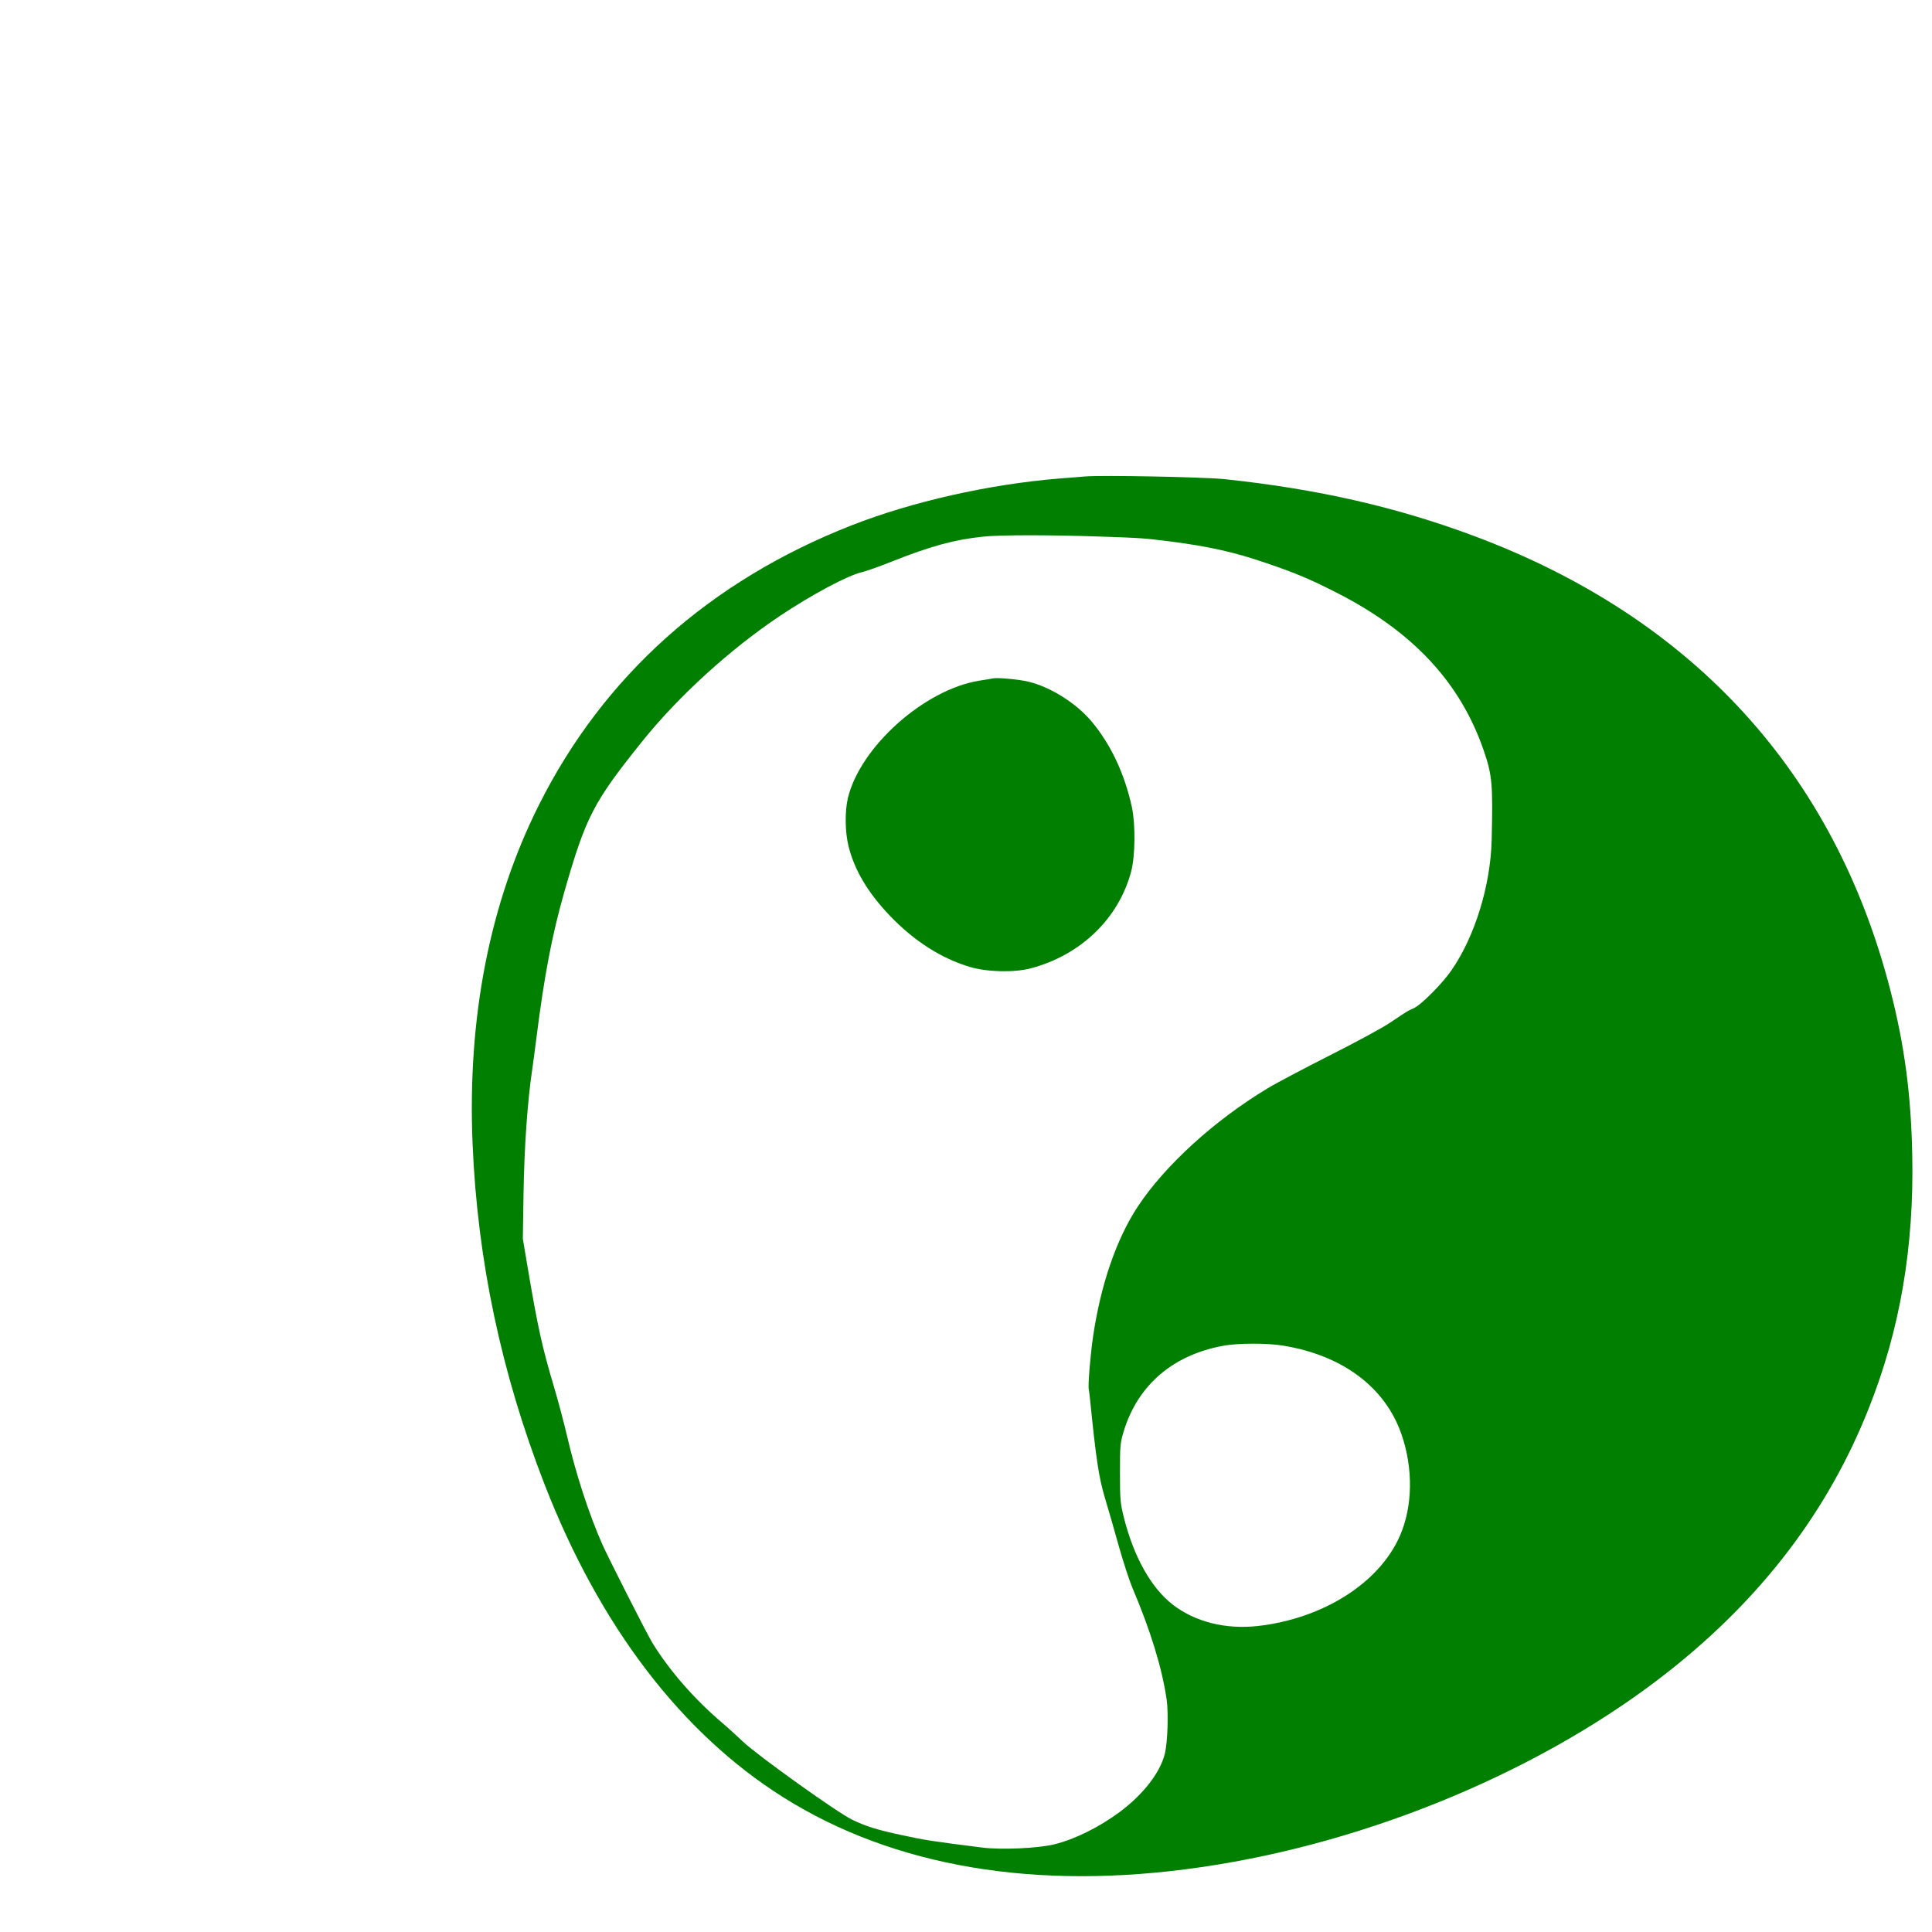
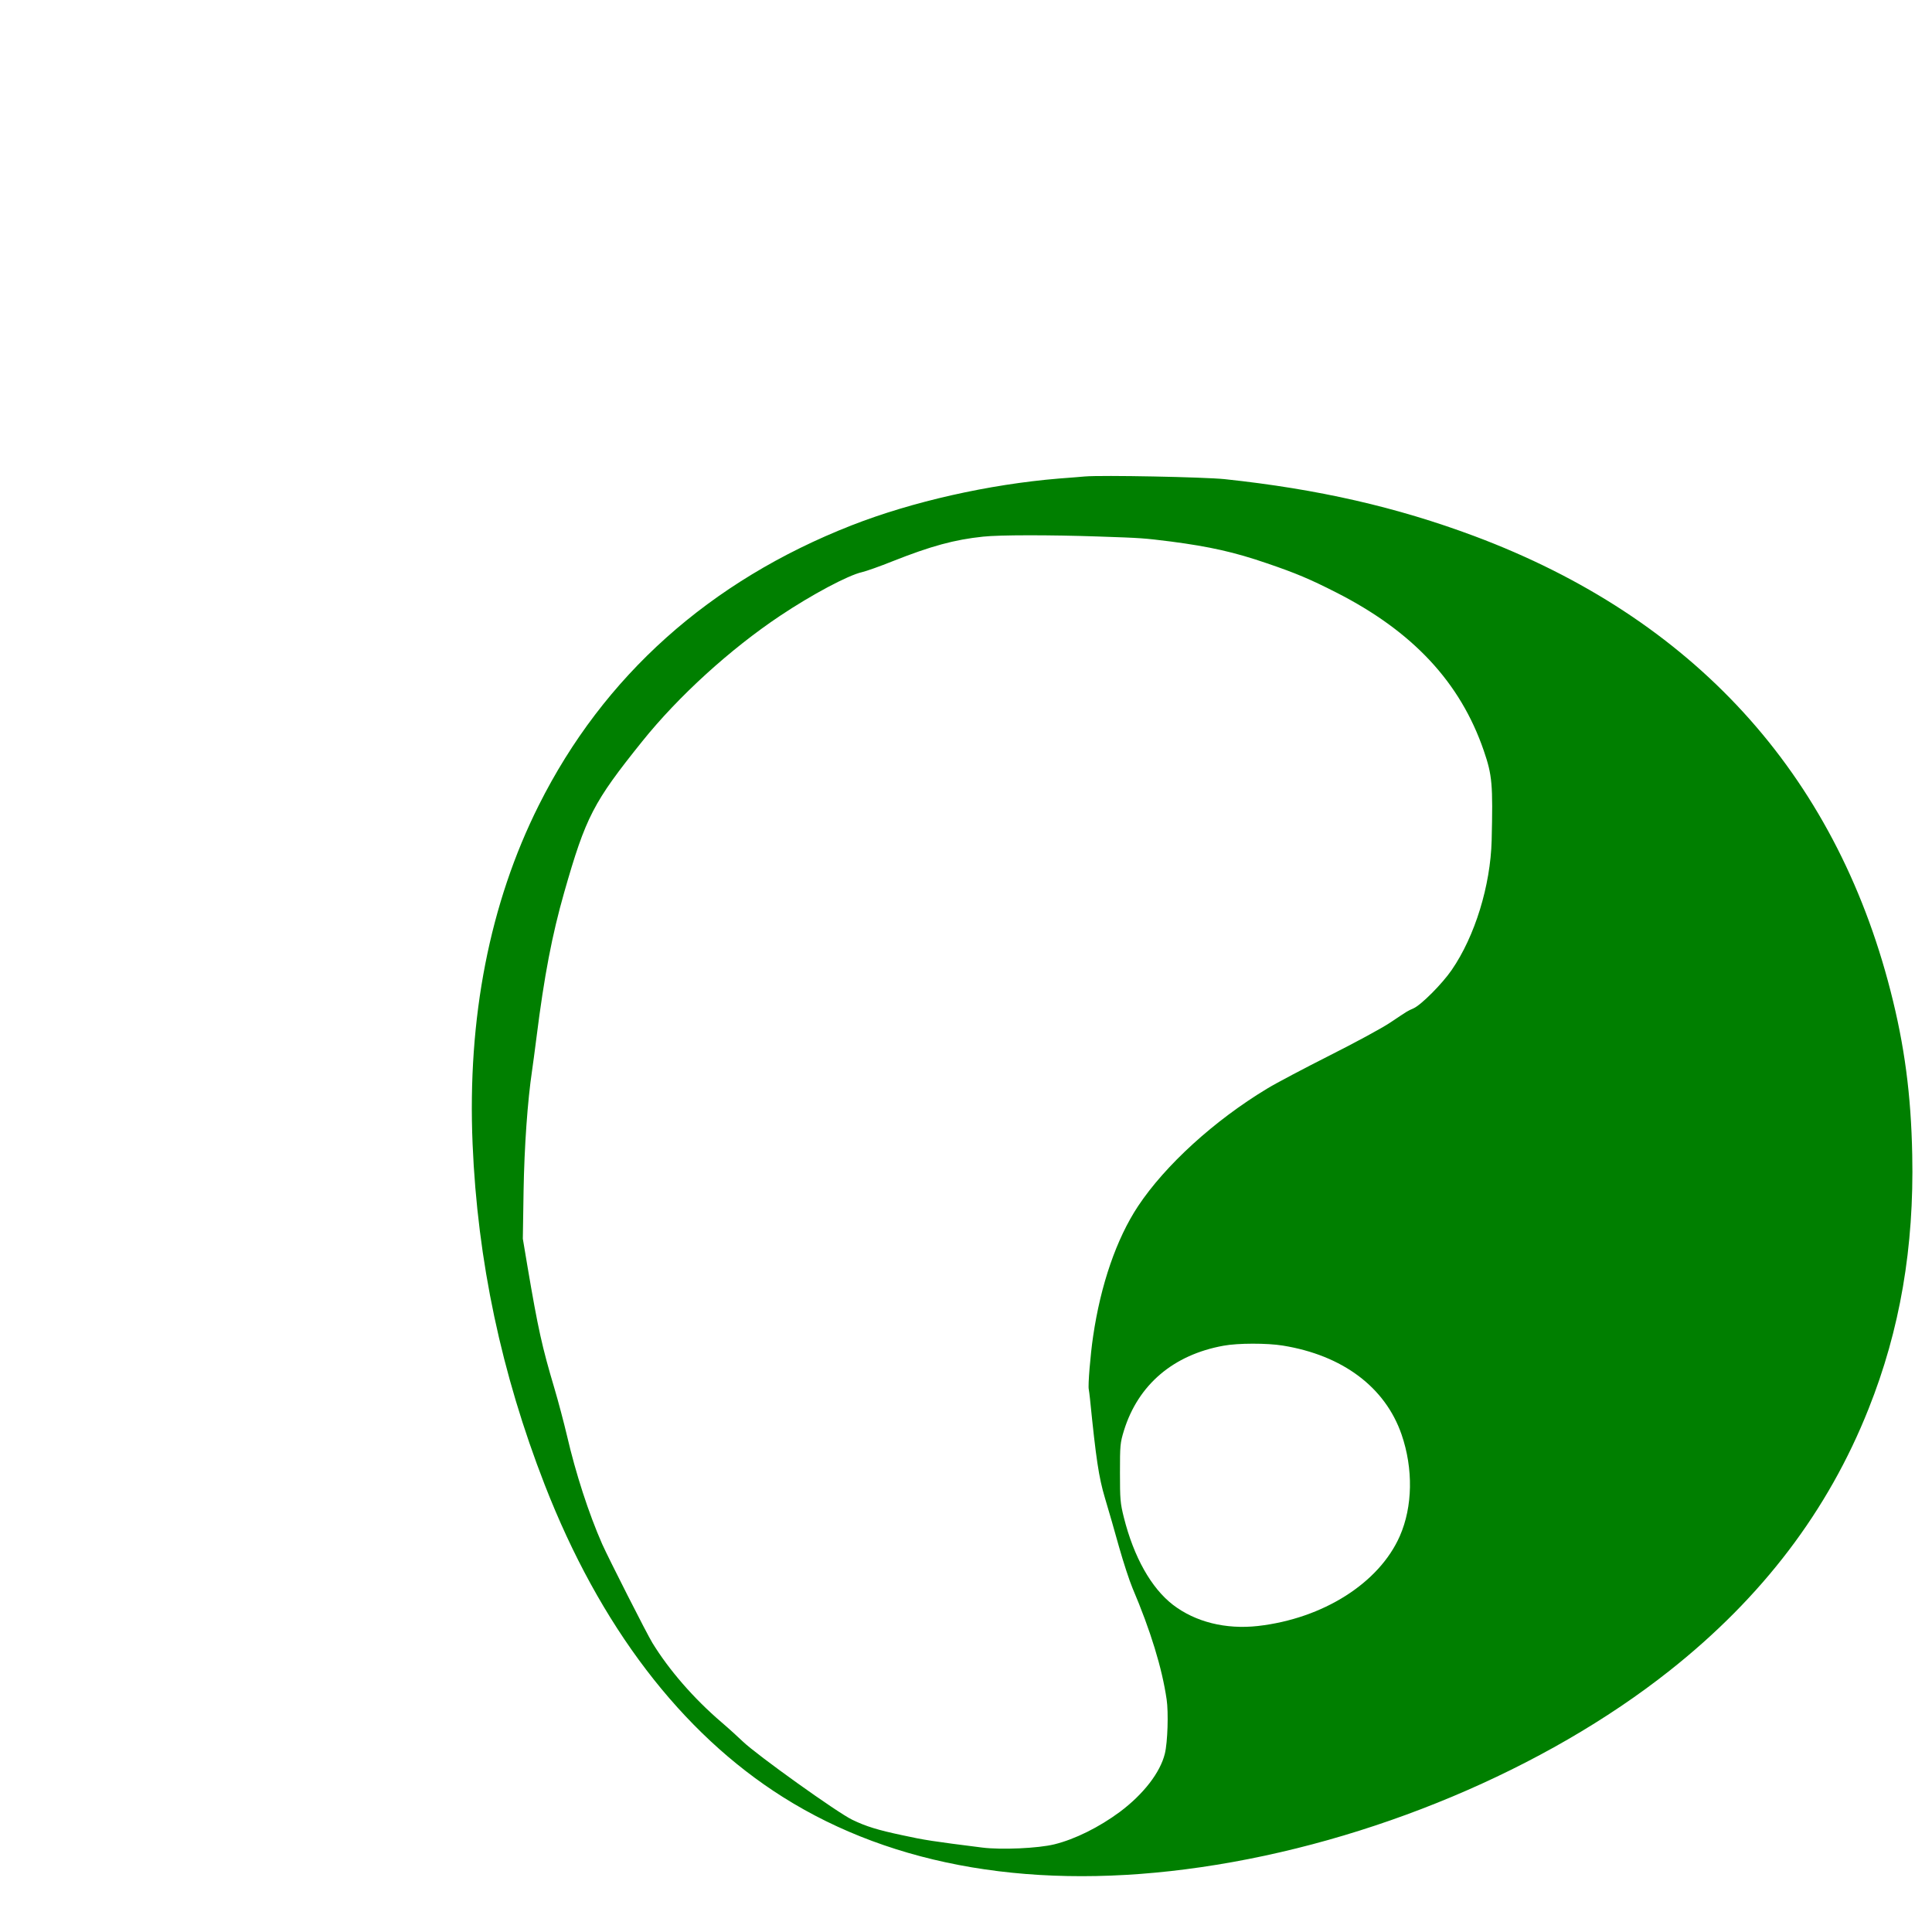
<svg xmlns="http://www.w3.org/2000/svg" version="1.0" width="4000pt" height="4000pt" viewBox="0 0 1300 1300" preserveAspectRatio="xMidYMid meet">
  <g transform="translate(0,1600) scale(0.1,-0.1)" fill="#007f00" stroke="none">
    <path d="M7300 12794 c-25 -2 -103 -9 -175 -14 -471 -39 -986 -155 -1395 -315 -954 -374 -1669 -1013 -2105 -1884 -330 -659 -481 -1430 -445 -2279 33 -786 194 -1544 485 -2292 370 -951 918 -1670 1603 -2102 747 -471 1707 -633 2812 -472 1140 165 2317 659 3155 1323 624 494 1066 1076 1338 1761 212 531 307 1089 294 1710 -8 405 -52 736 -146 1102 -376 1468 -1330 2511 -2801 3061 -522 195 -1050 316 -1680 383 -137 14 -826 28 -940 18z m90 -404 c298 -10 305 -11 490 -34 259 -34 426 -71 644 -146 197 -67 291 -107 466 -196 516 -262 836 -605 994 -1065 57 -166 62 -226 53 -604 -8 -304 -112 -644 -269 -872 -63 -92 -205 -235 -257 -258 -43 -19 -34 -14 -157 -96 -55 -37 -238 -136 -409 -222 -170 -86 -358 -185 -417 -221 -357 -215 -688 -517 -871 -793 -144 -218 -251 -527 -302 -877 -18 -121 -35 -328 -29 -354 2 -9 5 -37 8 -62 41 -407 59 -529 101 -670 24 -80 67 -228 95 -330 29 -102 69 -225 90 -275 122 -287 199 -538 230 -750 13 -87 7 -288 -12 -365 -31 -127 -144 -273 -303 -392 -139 -103 -302 -184 -440 -218 -109 -27 -357 -38 -485 -22 -334 42 -392 51 -538 83 -165 35 -244 59 -337 104 -99 47 -645 438 -737 527 -25 24 -89 83 -144 130 -187 160 -353 352 -464 533 -37 60 -295 569 -338 665 -91 207 -178 475 -237 730 -20 85 -58 229 -85 320 -82 276 -109 395 -181 820 l-31 185 5 320 c5 301 27 609 57 810 6 39 19 140 30 225 52 414 105 690 186 974 146 511 196 607 525 1017 244 304 592 621 929 846 211 141 456 272 550 293 30 7 123 40 205 73 260 103 418 146 610 166 111 12 449 12 775 1z m1241 -5444 c403 -65 690 -280 800 -599 79 -230 75 -485 -12 -683 -139 -316 -516 -555 -955 -605 -217 -24 -421 27 -572 143 -146 113 -263 321 -330 588 -24 96 -26 122 -26 300 0 185 1 200 27 285 96 308 332 509 670 570 97 18 293 18 398 1z" />
-     <path d="M6680 11435 c-8 -2 -49 -9 -90 -15 -372 -60 -803 -447 -885 -791 -21 -92 -19 -229 5 -325 41 -162 131 -312 278 -466 163 -170 344 -286 537 -344 116 -35 299 -39 410 -10 337 89 592 335 676 651 28 103 30 321 5 435 -50 228 -144 425 -274 579 -104 122 -275 229 -422 264 -64 16 -211 29 -240 22z" />
  </g>
</svg>